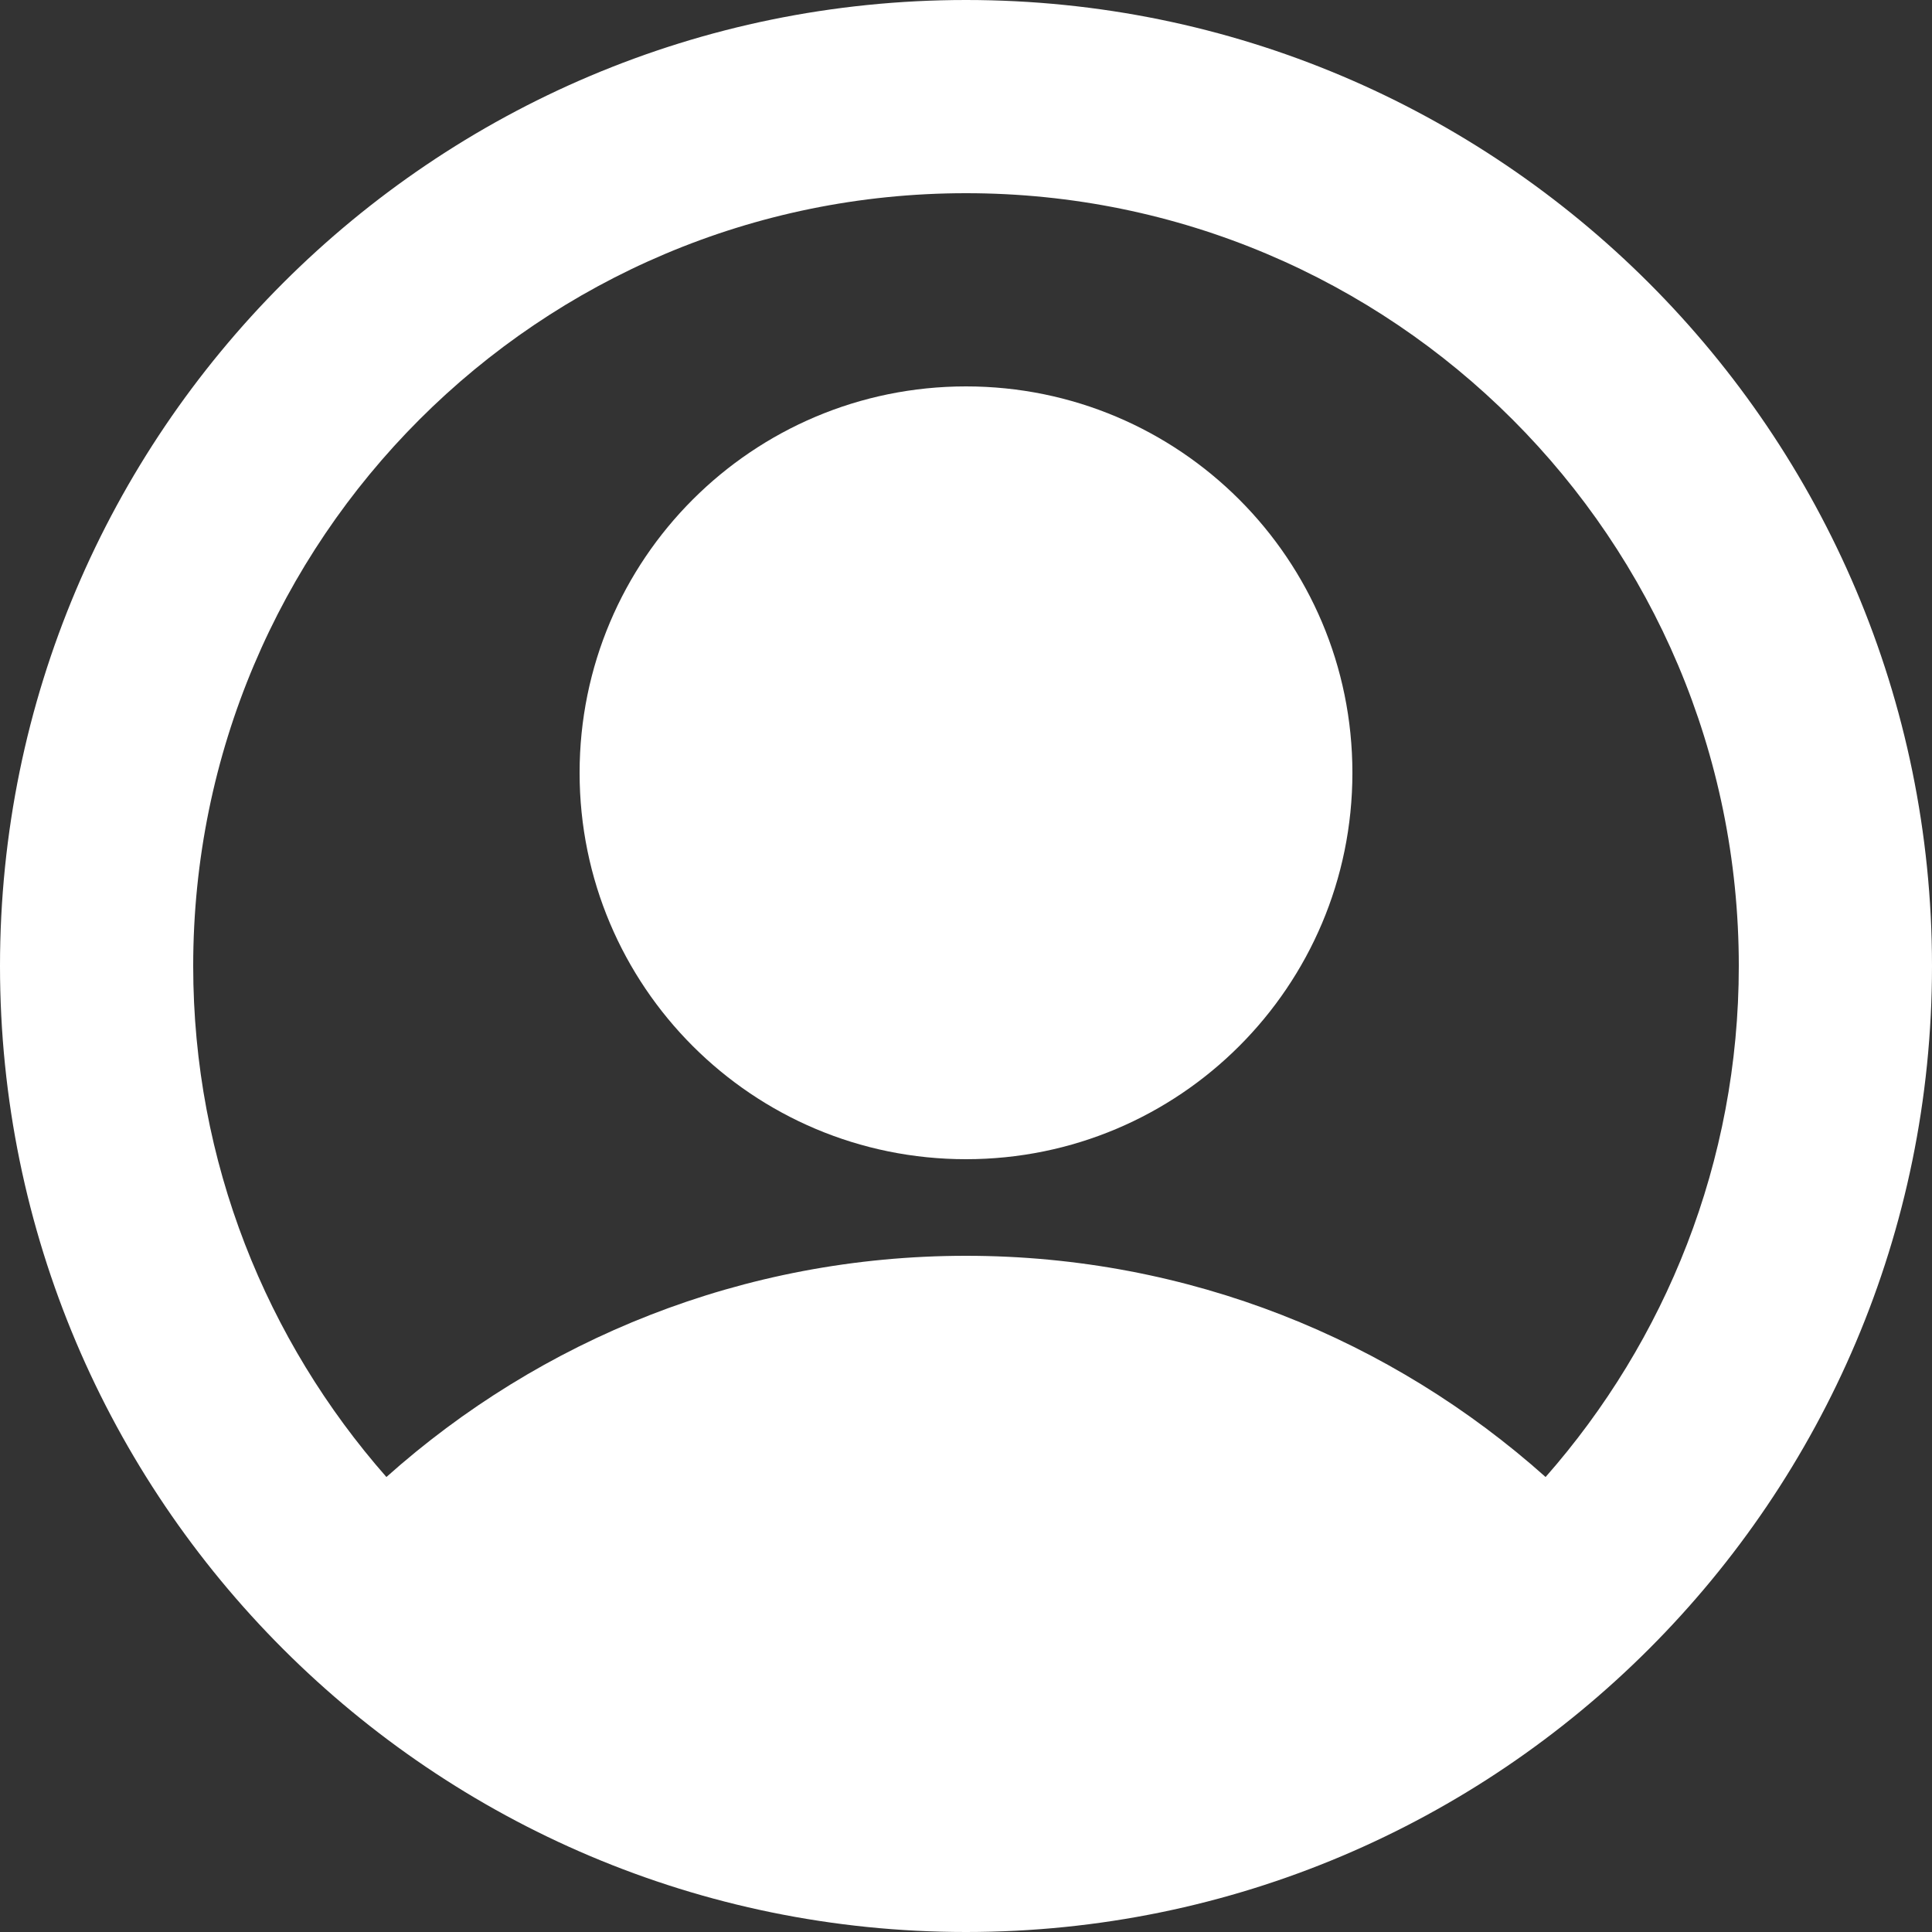
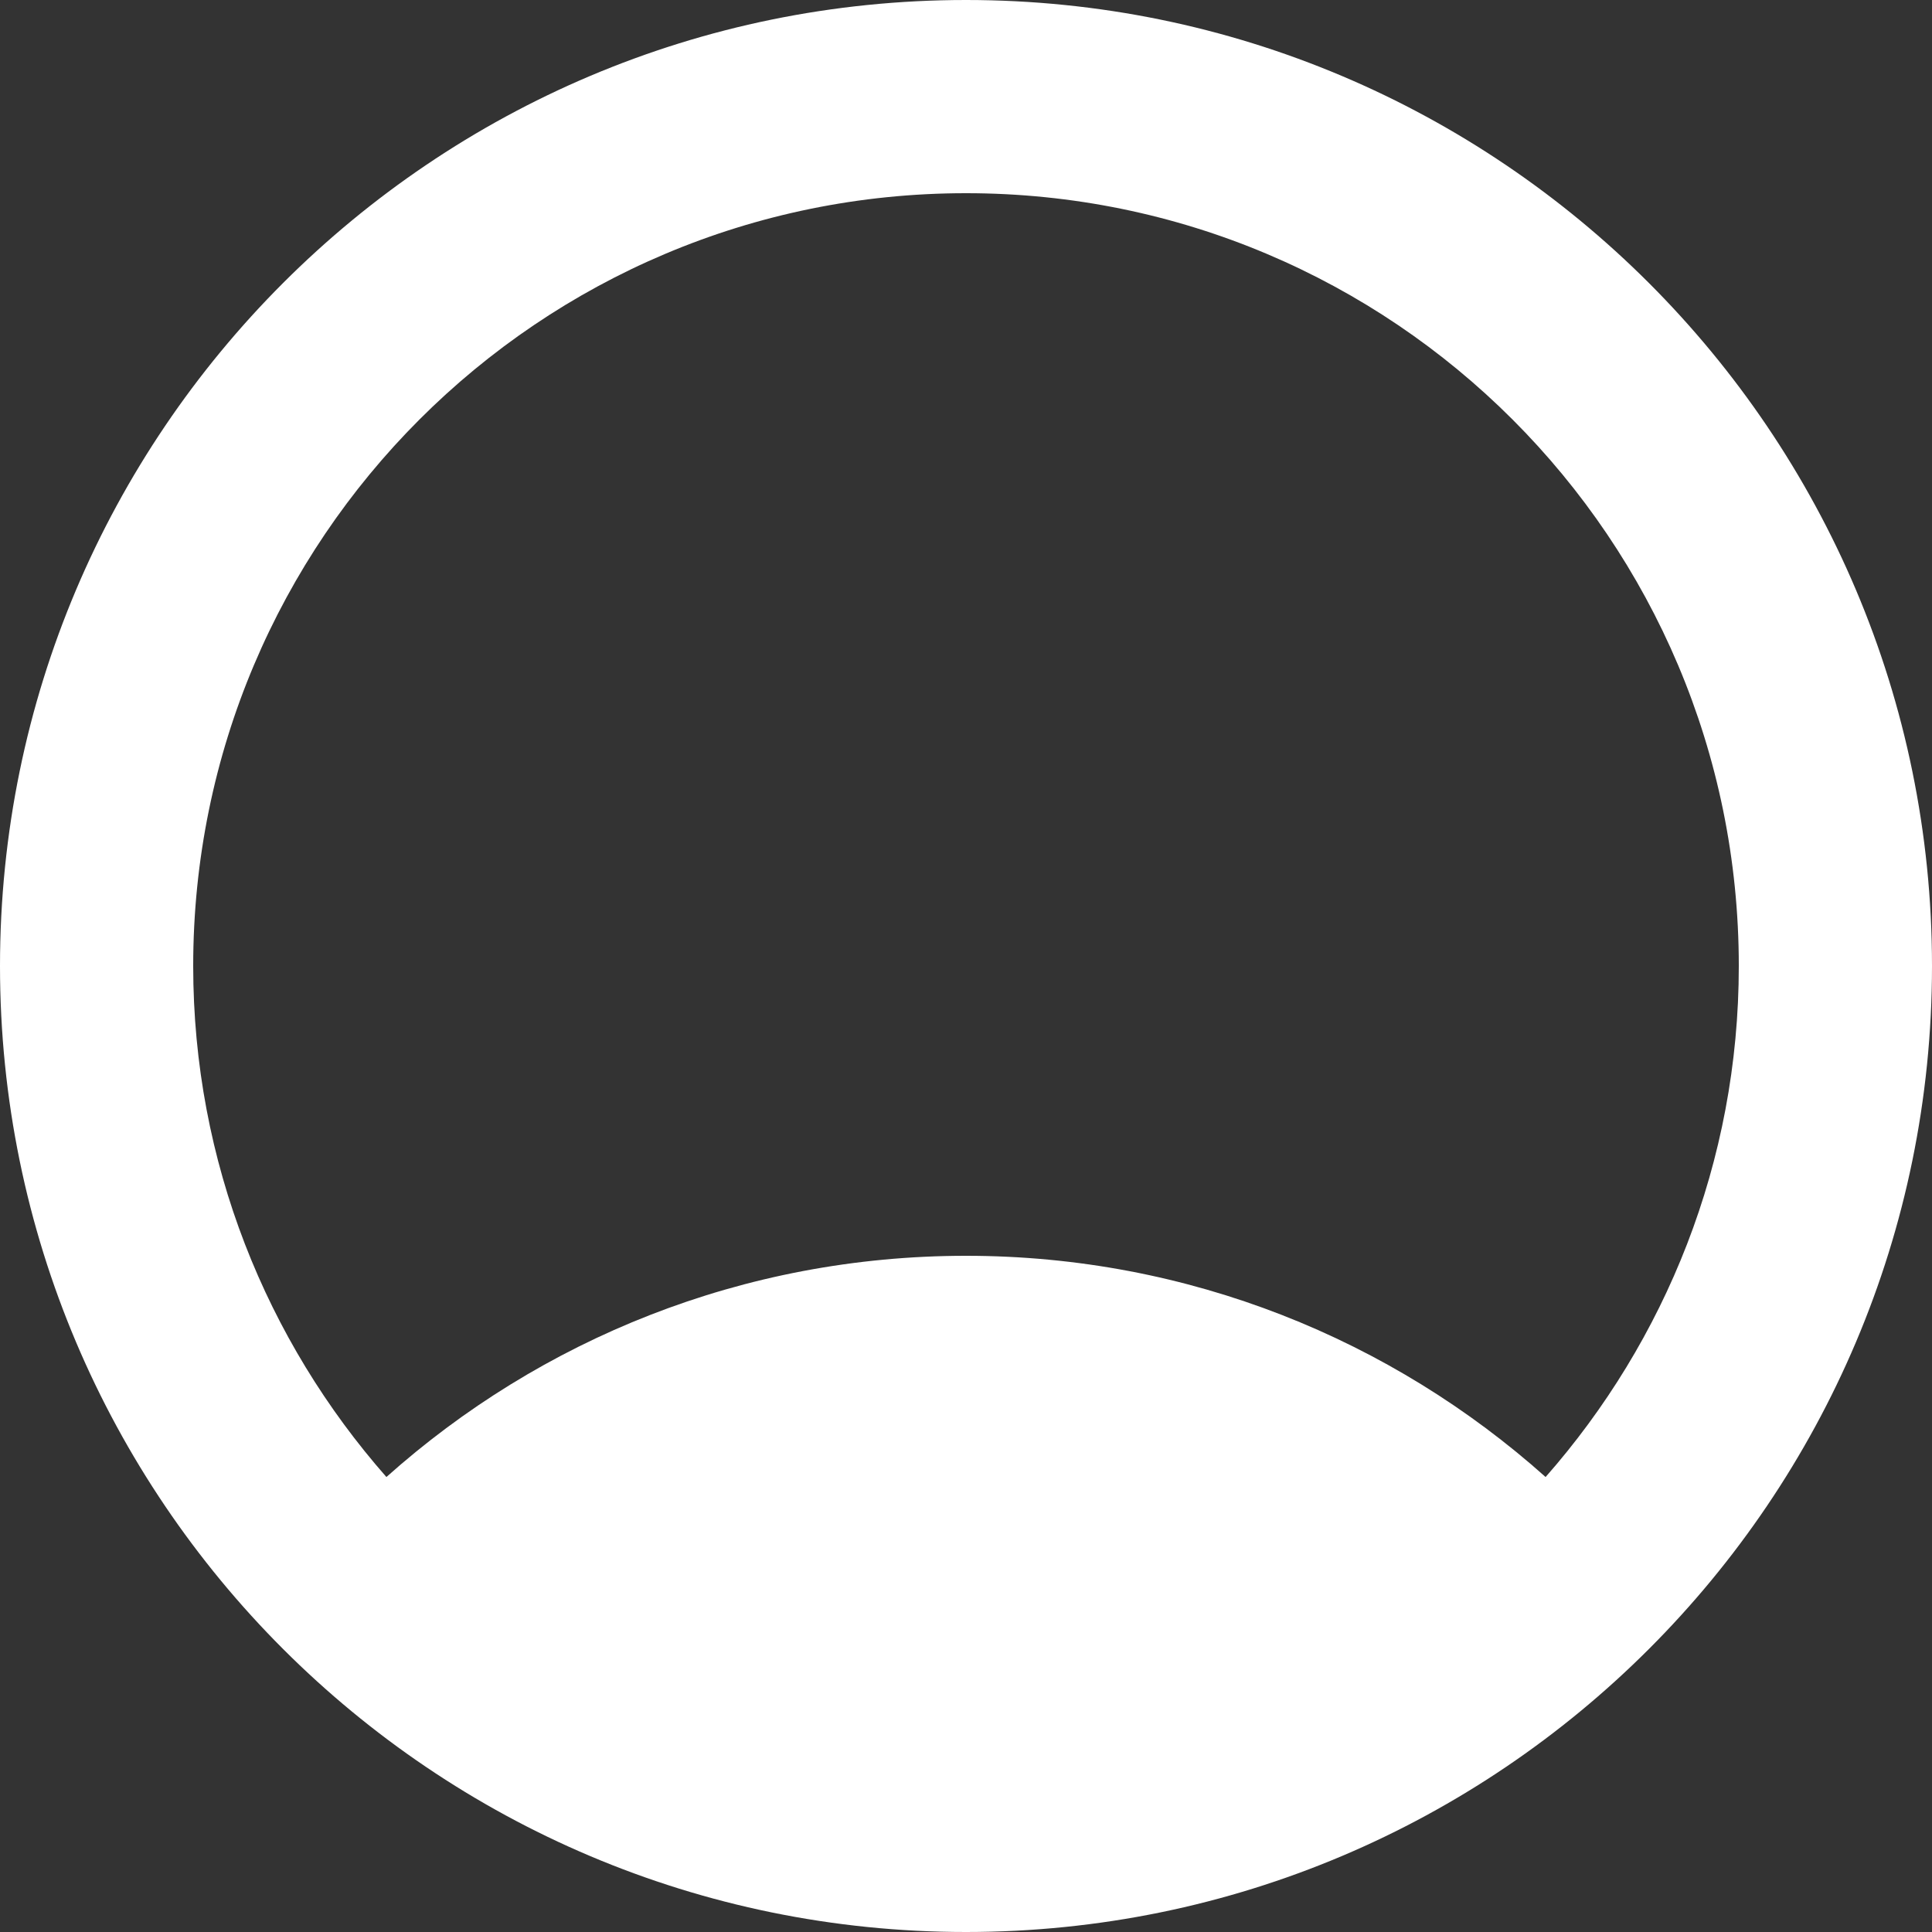
<svg xmlns="http://www.w3.org/2000/svg" width="16" height="16" viewBox="0 0 16 16" fill="none">
  <rect x="0" y="0" width="16" height="16" fill="#333333" stroke="none" />
-   <path fill-rule="evenodd" clip-rule="evenodd" d="M8 3.2C6.232 3.2 4.8 4.632 4.8 6.4C4.8 8.168 6.232 9.6 8 9.6C9.768 9.6 11.2 8.168 11.2 6.4C11.2 4.632 9.768 3.2 8 3.2Z" fill="white" />
  <path fill-rule="evenodd" clip-rule="evenodd" d="M8 0C3.584 0 0 3.584 0 8C0 12.416 3.584 16 8 16C12.416 16 16 12.416 16 8C16 3.584 12.416 0 8 0ZM1.6 8C1.6 4.464 4.464 1.6 8 1.6C11.536 1.6 14.4 4.464 14.4 8C14.4 9.624 13.792 11.104 12.8 12.232C11.528 11.096 9.848 10.4 8 10.4C6.152 10.4 4.472 11.096 3.2 12.232C2.208 11.104 1.6 9.624 1.6 8Z" fill="white" />
</svg>